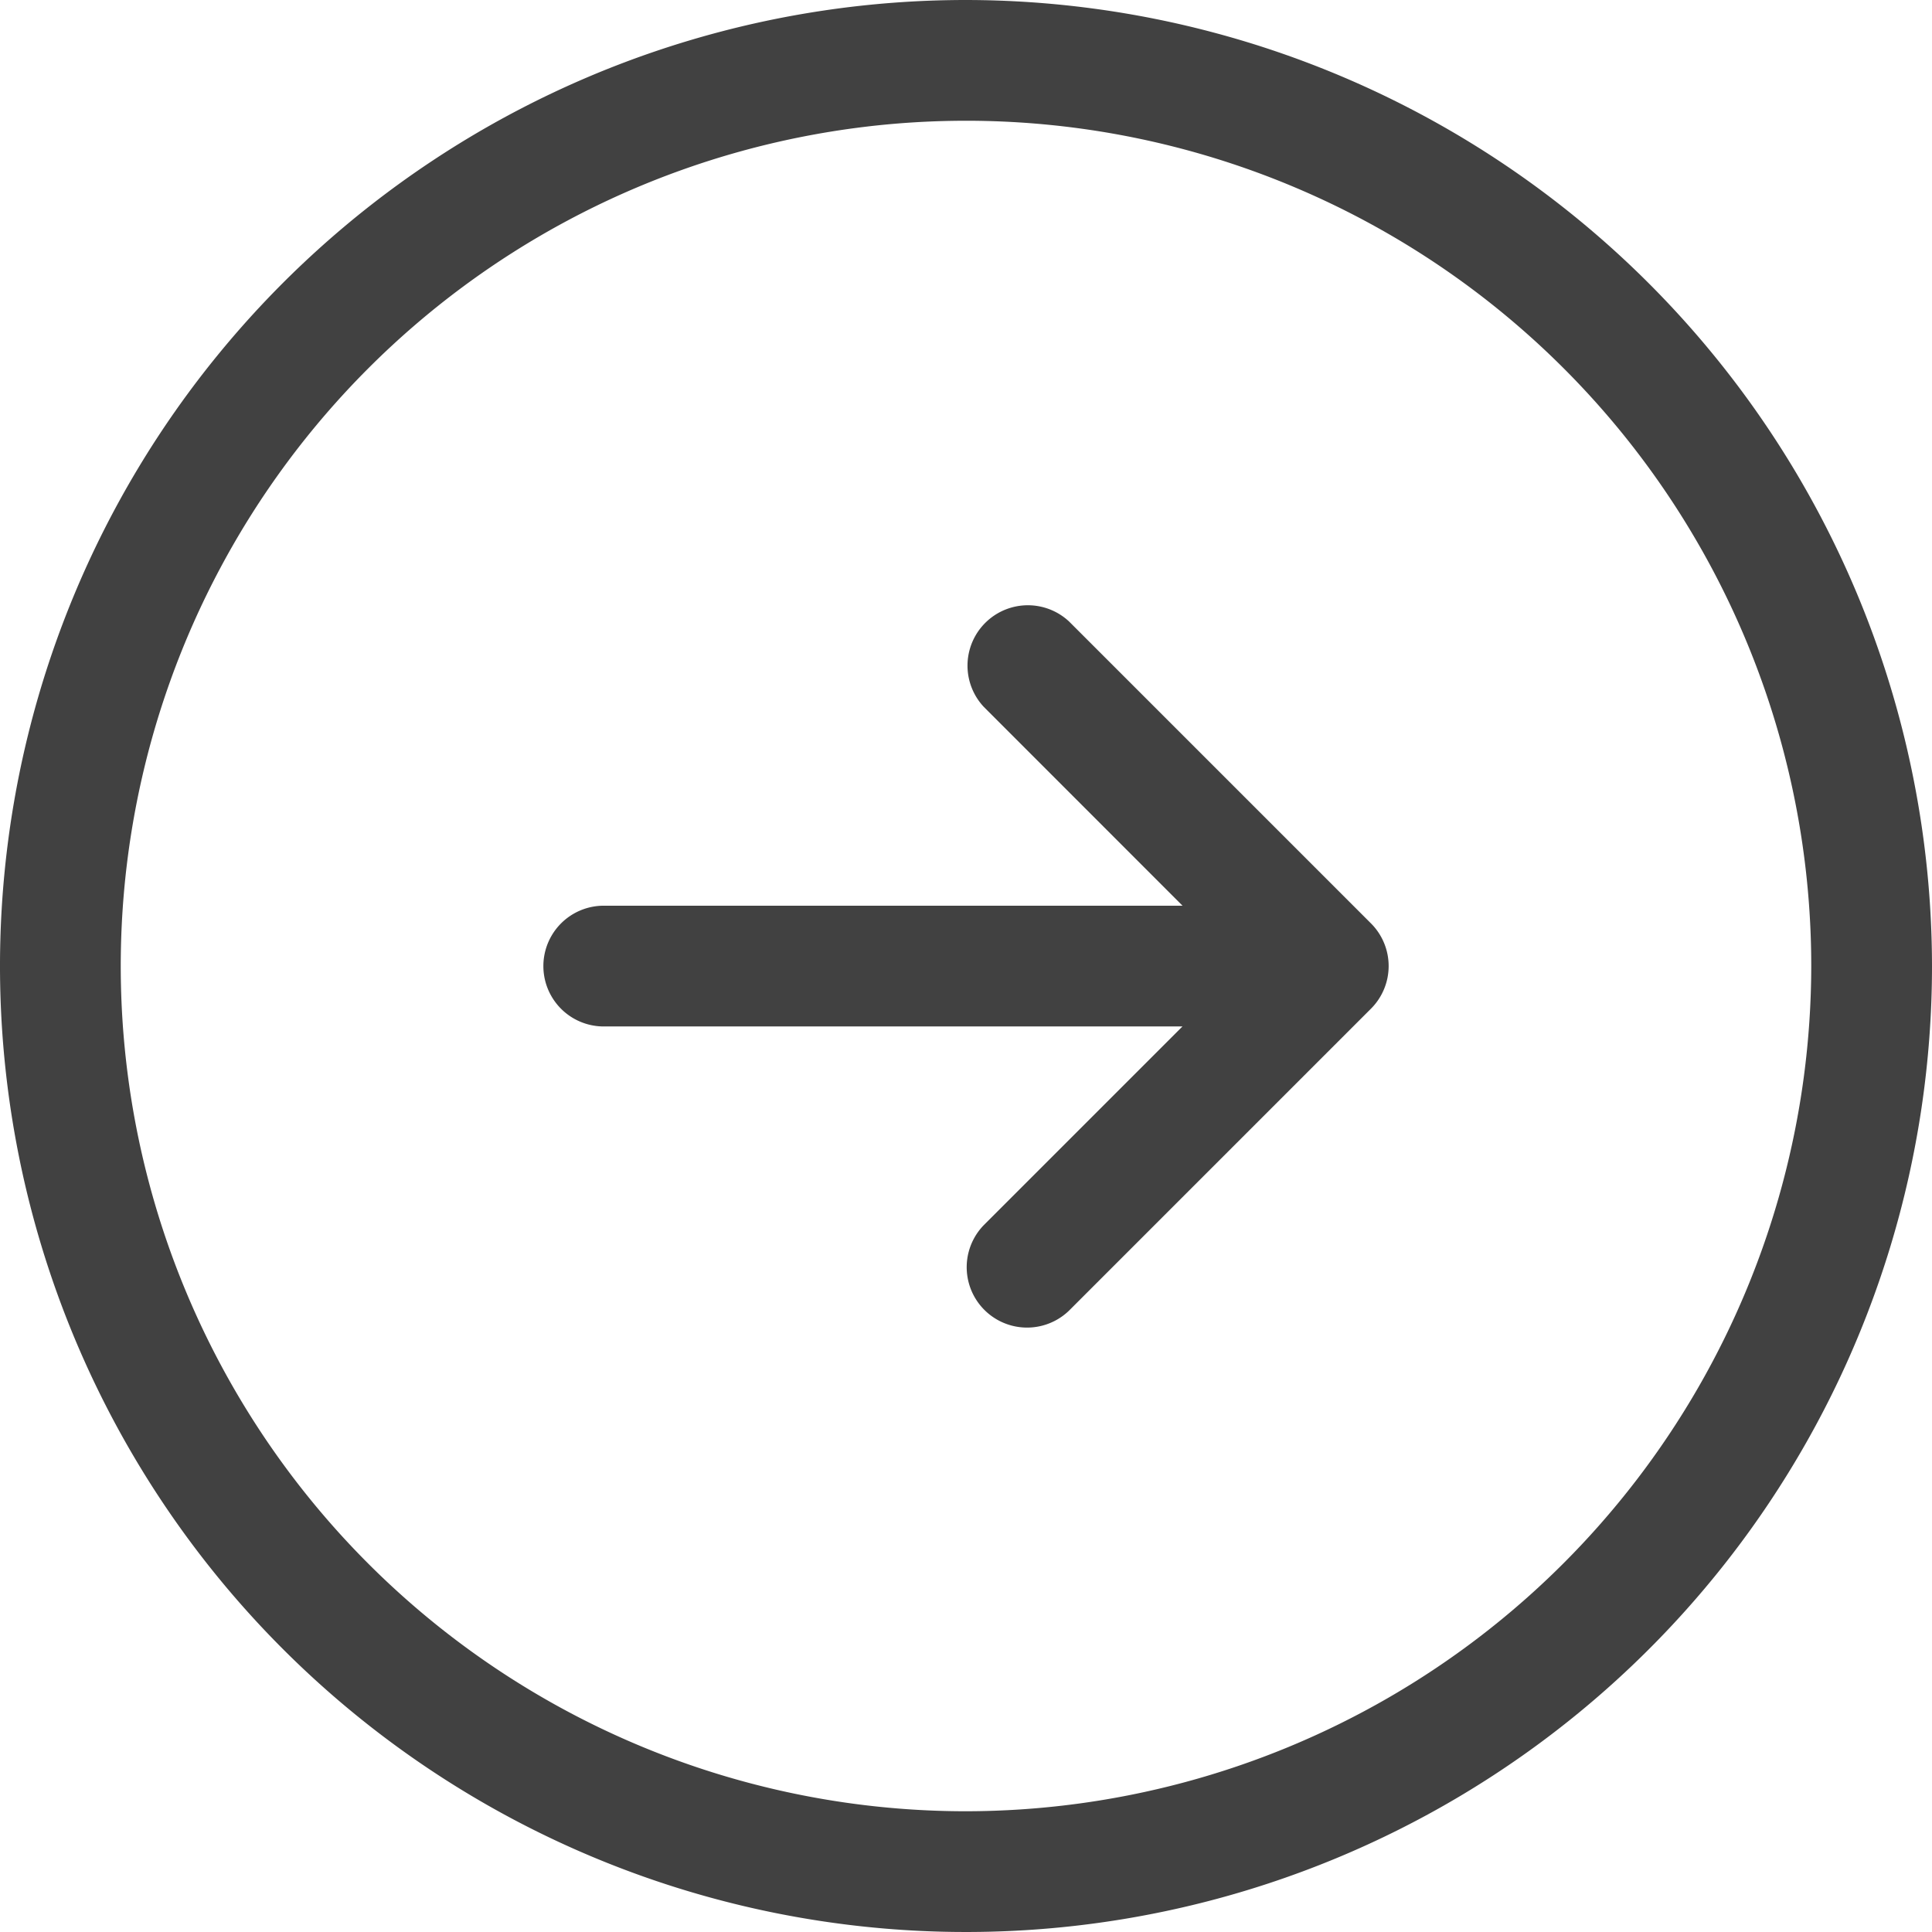
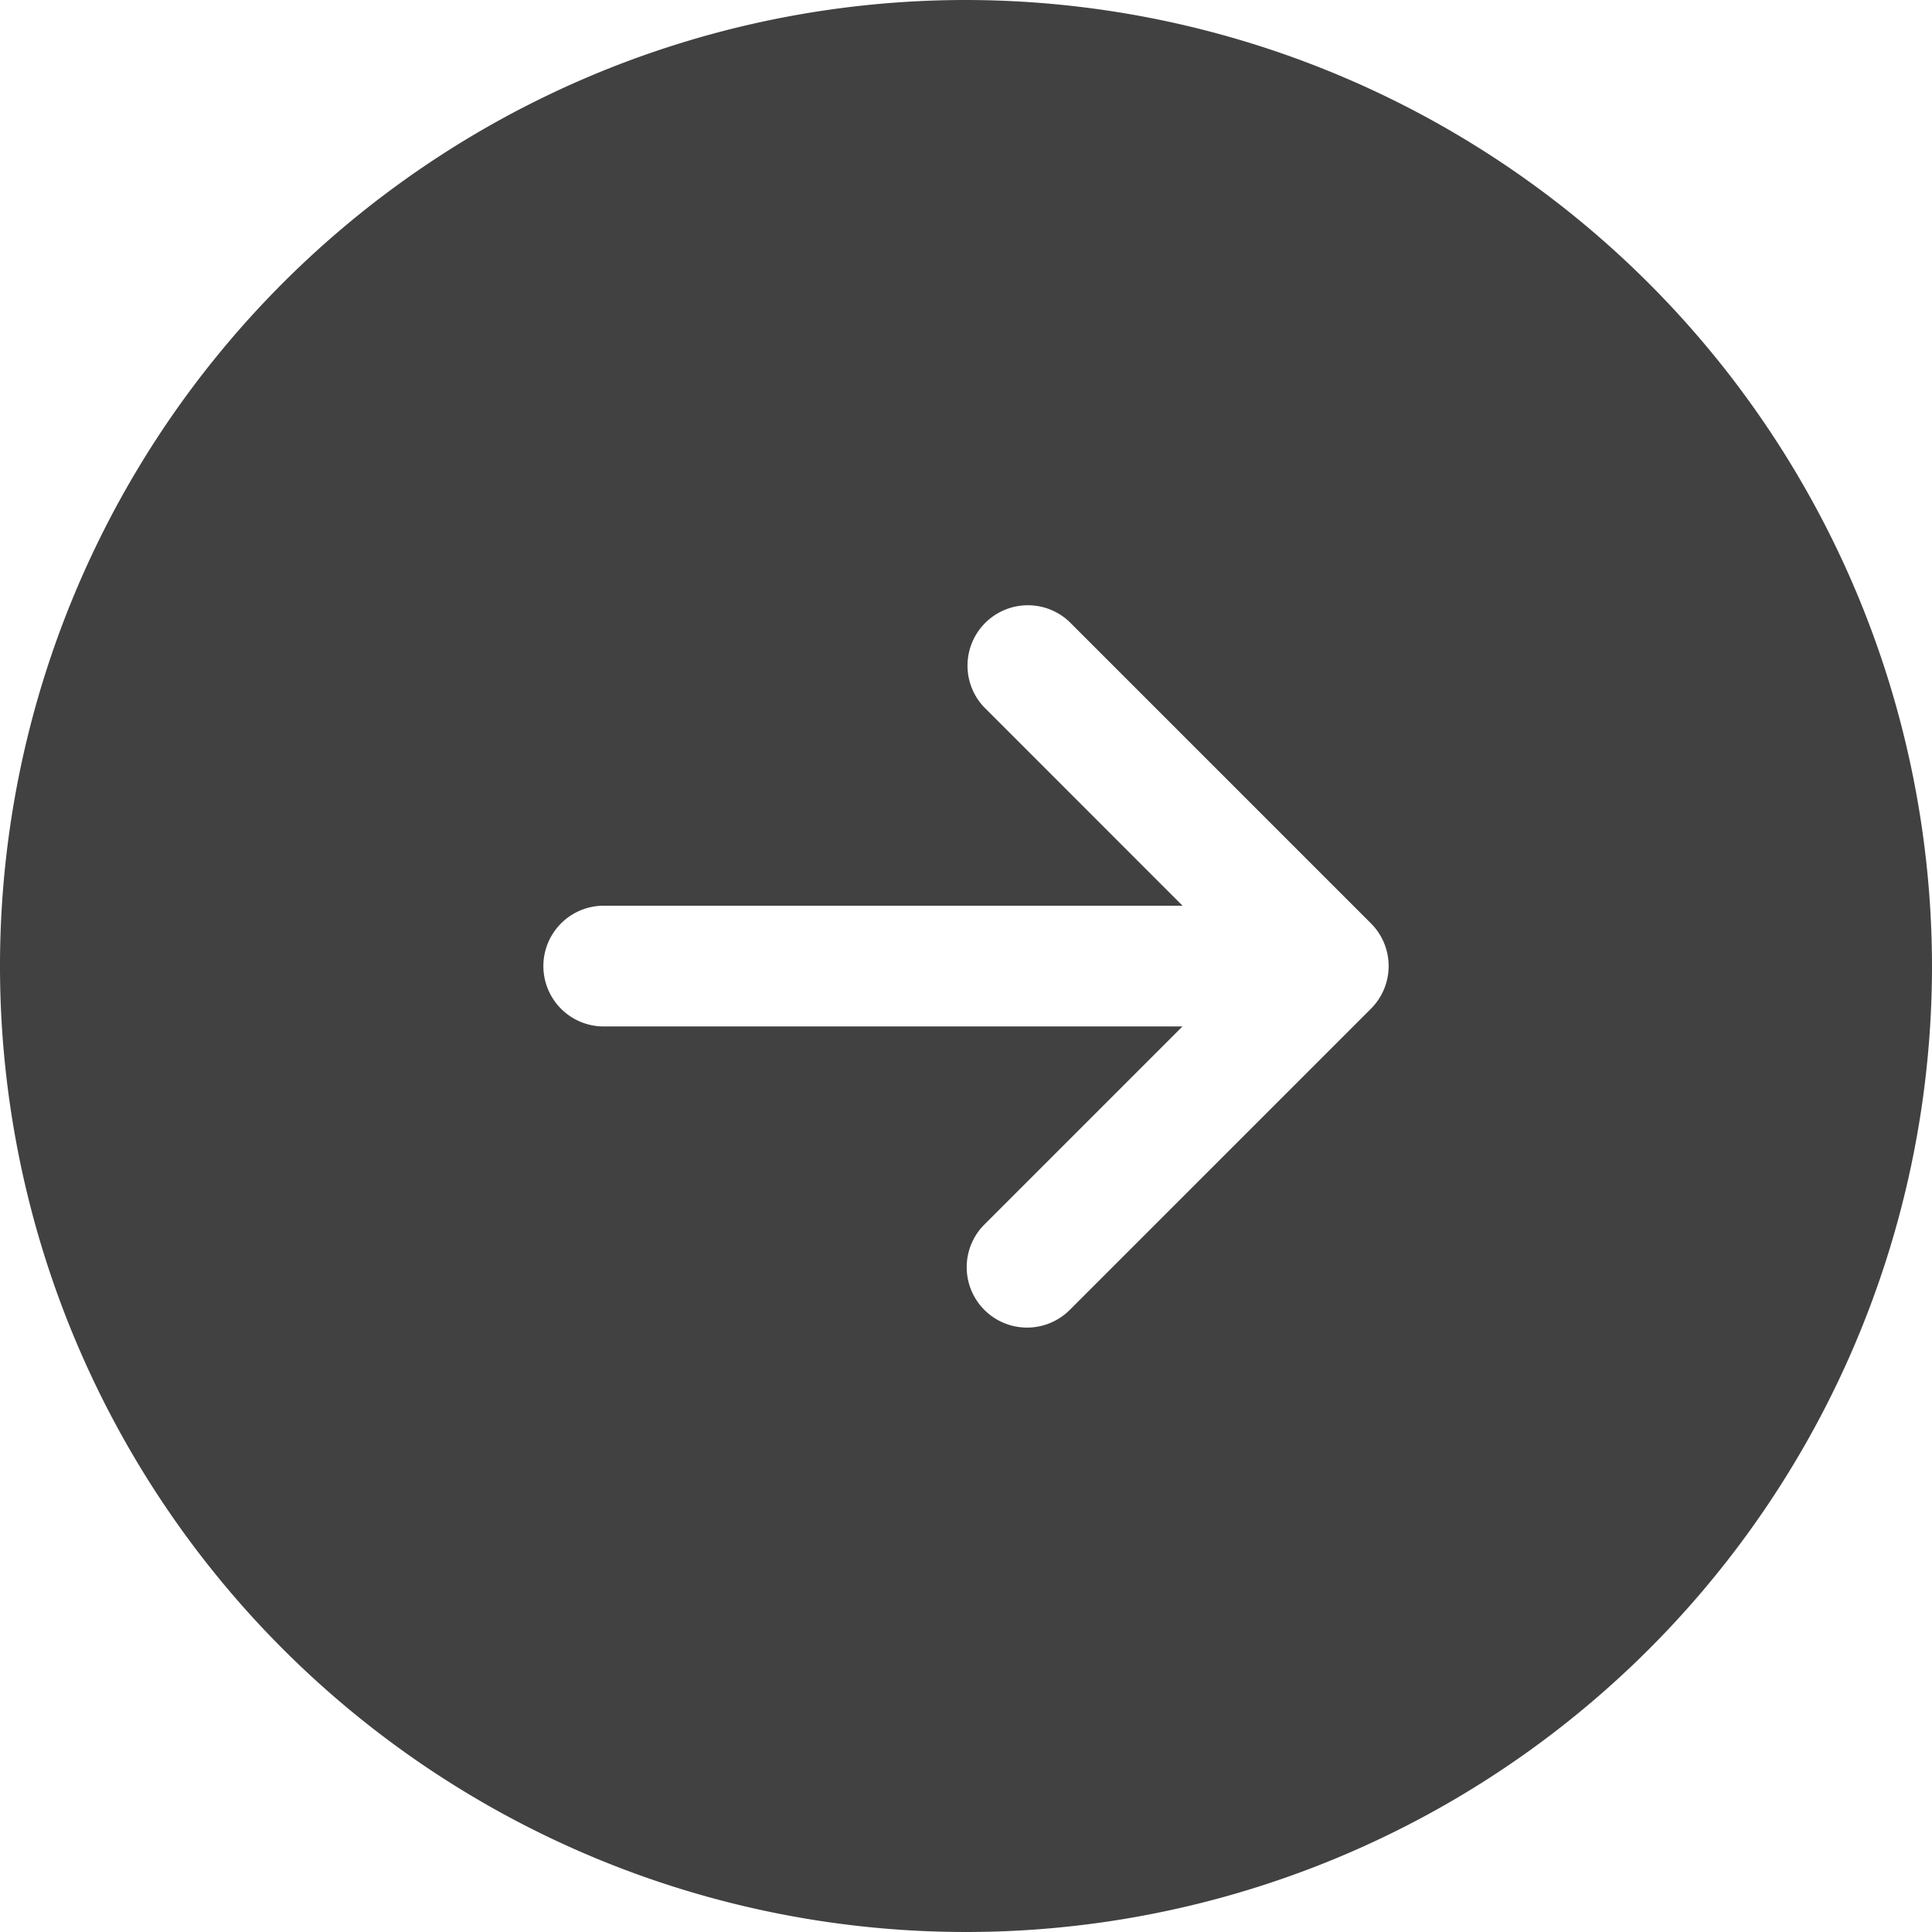
<svg xmlns="http://www.w3.org/2000/svg" width="24" height="24" viewBox="0 0 24 24">
-   <path id="Right" d="M12,0A12,12,0,1,0,24,12,12.014,12.014,0,0,0,12,0Zm0,22.5A10.5,10.5,0,1,1,22.5,12,10.512,10.512,0,0,1,12,22.5Zm5.03-11.03a.749.749,0,0,1,0,1.061l-3.75,3.75a.75.75,0,0,1-1.061-1.06l2.47-2.47H7.5a.75.75,0,0,1,0-1.5h7.19L12.22,8.78A.75.75,0,0,1,13.28,7.72Z" fill="#414141" />
+   <path id="Right" d="M12,0A12,12,0,1,0,24,12,12.014,12.014,0,0,0,12,0Zm0,22.5Zm5.03-11.03a.749.749,0,0,1,0,1.061l-3.75,3.75a.75.75,0,0,1-1.061-1.06l2.47-2.47H7.5a.75.75,0,0,1,0-1.5h7.19L12.22,8.78A.75.75,0,0,1,13.28,7.72Z" fill="#414141" />
</svg>